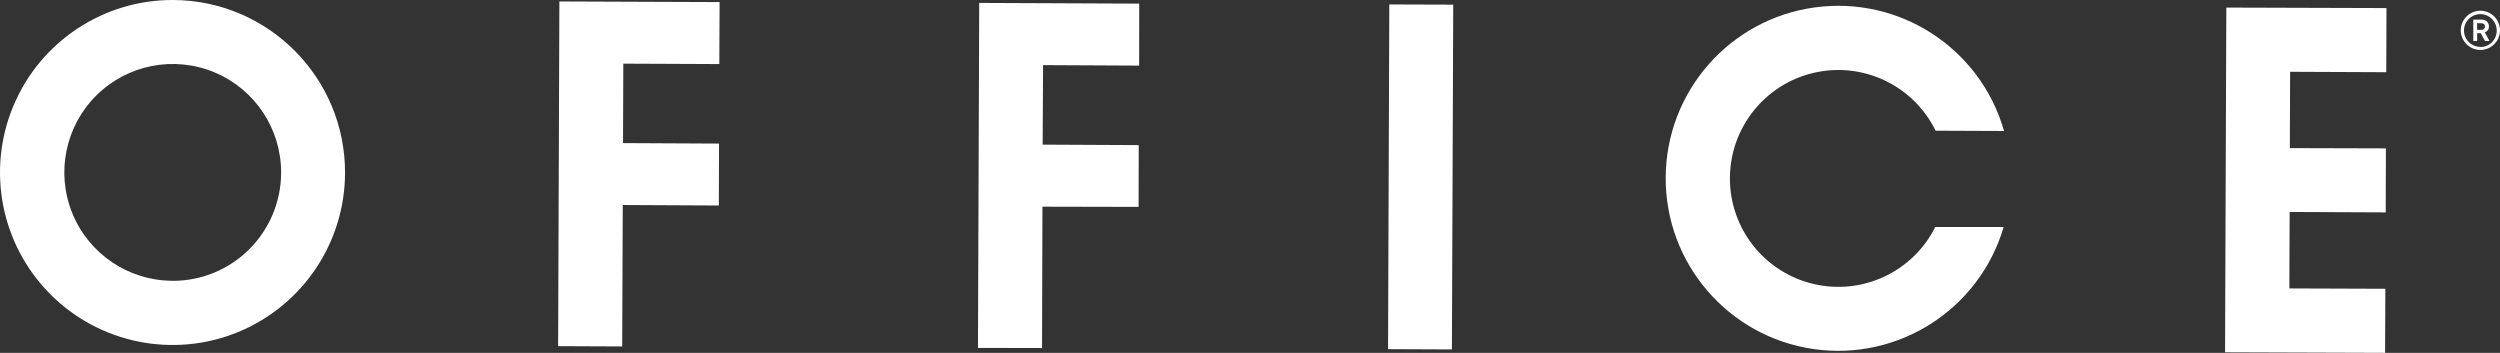
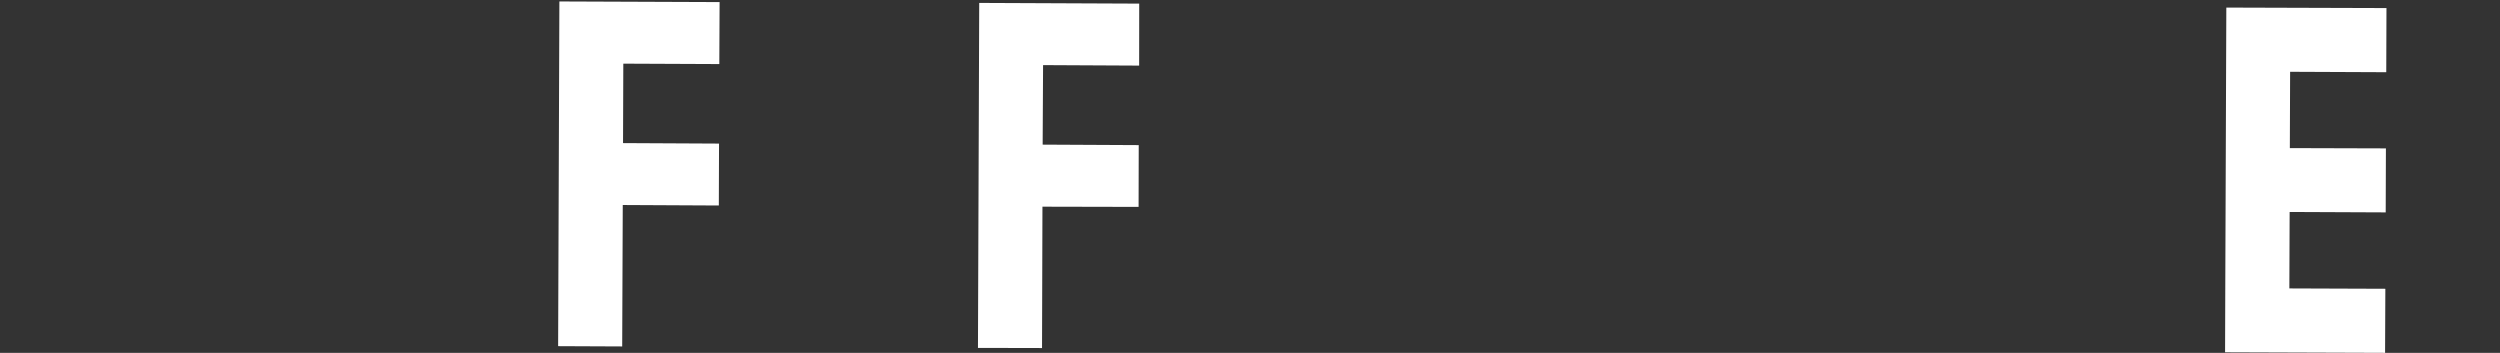
<svg xmlns="http://www.w3.org/2000/svg" id="Layer_2" data-name="Layer 2" viewBox="0 0 359.37 50.72">
  <rect x="0" y="0" width="359.37" height="50.72" fill="#333333" stroke="none" />
  <defs>
    <style>
      .cls-1 {
        fill: #fff;
      }
    </style>
  </defs>
  <g id="Layer_1-2" data-name="Layer 1">
    <g id="Office">
      <g id="Logo">
-         <polyline id="Shape" class="cls-1" points="199.71 .64 208.9 .67 208.71 50.23 199.53 50.19 199.71 .64" />
        <polyline id="Shape-2" data-name="Shape" class="cls-1" points="343.02 10.38 343.05 1.16 320.03 1.09 319.88 41.43 319.85 50.64 342.85 50.72 342.89 41.51 329.09 41.46 329.13 30.47 342.94 30.53 342.97 21.33 329.16 21.29 329.2 10.32 343.02 10.38" />
        <polyline id="Shape-3" data-name="Shape" class="cls-1" points="80.41 .21 103.44 .3 103.4 9.21 89.6 9.15 89.56 20.57 103.36 20.64 103.33 29.54 89.52 29.47 89.44 49.8 80.23 49.76 80.41 .21" />
        <polyline id="Shape-4" data-name="Shape" class="cls-1" points="140.76 .42 163.76 .52 163.75 9.43 149.94 9.36 149.88 20.79 163.69 20.86 163.67 29.74 149.85 29.71 149.79 50.03 140.58 50.01 140.76 .42" />
-         <path id="Shape-5" data-name="Shape" class="cls-1" d="M24.92,0C14.88-.05,5.81,5.96,1.93,15.21-1.95,24.46.13,35.14,7.2,42.26c7.07,7.12,17.73,9.28,27.01,5.48,9.28-3.81,15.36-12.83,15.39-22.87C49.64,11.19,38.59.07,24.92,0ZM24.77,40.36c-6.3-.02-11.97-3.84-14.36-9.67-2.39-5.83-1.03-12.53,3.44-16.97,4.47-4.44,11.18-5.75,17-3.31,5.81,2.43,9.59,8.13,9.56,14.44-.01,4.13-1.67,8.09-4.6,11-2.93,2.91-6.9,4.54-11.03,4.52Z" />
-         <path id="Shape-6" data-name="Shape" class="cls-1" d="M278.2,32.61c-3.23,6.48-10.5,9.88-17.55,8.2-7.04-1.67-12.01-7.98-11.98-15.22.03-7.24,5.04-13.51,12.09-15.13,7.06-1.62,14.3,1.83,17.48,8.33l9.84.04c-3.39-11.88-15-19.45-27.23-17.76-12.23,1.68-21.36,12.11-21.41,24.46s8.99,22.85,21.21,24.64c12.22,1.78,23.89-5.69,27.37-17.54h-9.85" />
-         <path id="Shape-7" data-name="Shape" class="cls-1" d="M355.52,2.82h.97c.33-.04.67.03.95.22.22.19.35.46.34.76.02.39-.23.73-.6.84l.68,1.25h-.65l-.61-1.13h-.51v1.13h-.56v-3.06ZM356.08,3.31v.97h.57c.14.03.29-.01.39-.1.11-.09.17-.23.17-.37,0-.17-.09-.34-.24-.41-.19-.07-.4-.09-.6-.06l-.29-.02Z" />
-         <path id="Shape-8" data-name="Shape" class="cls-1" d="M356.55,1.54c-1.55,0-2.81,1.26-2.82,2.81,0,1.55,1.25,2.82,2.8,2.83s2.82-1.24,2.84-2.79c0-.75-.29-1.48-.82-2.01-.53-.53-1.25-.84-2-.84ZM356.55,6.74c-.95,0-1.81-.57-2.18-1.45-.37-.88-.16-1.9.51-2.57s1.69-.88,2.57-.51,1.45,1.23,1.45,2.18c0,.63-.24,1.23-.68,1.67-.44.45-1.04.7-1.67.7v-.02Z" />
      </g>
    </g>
  </g>
</svg>